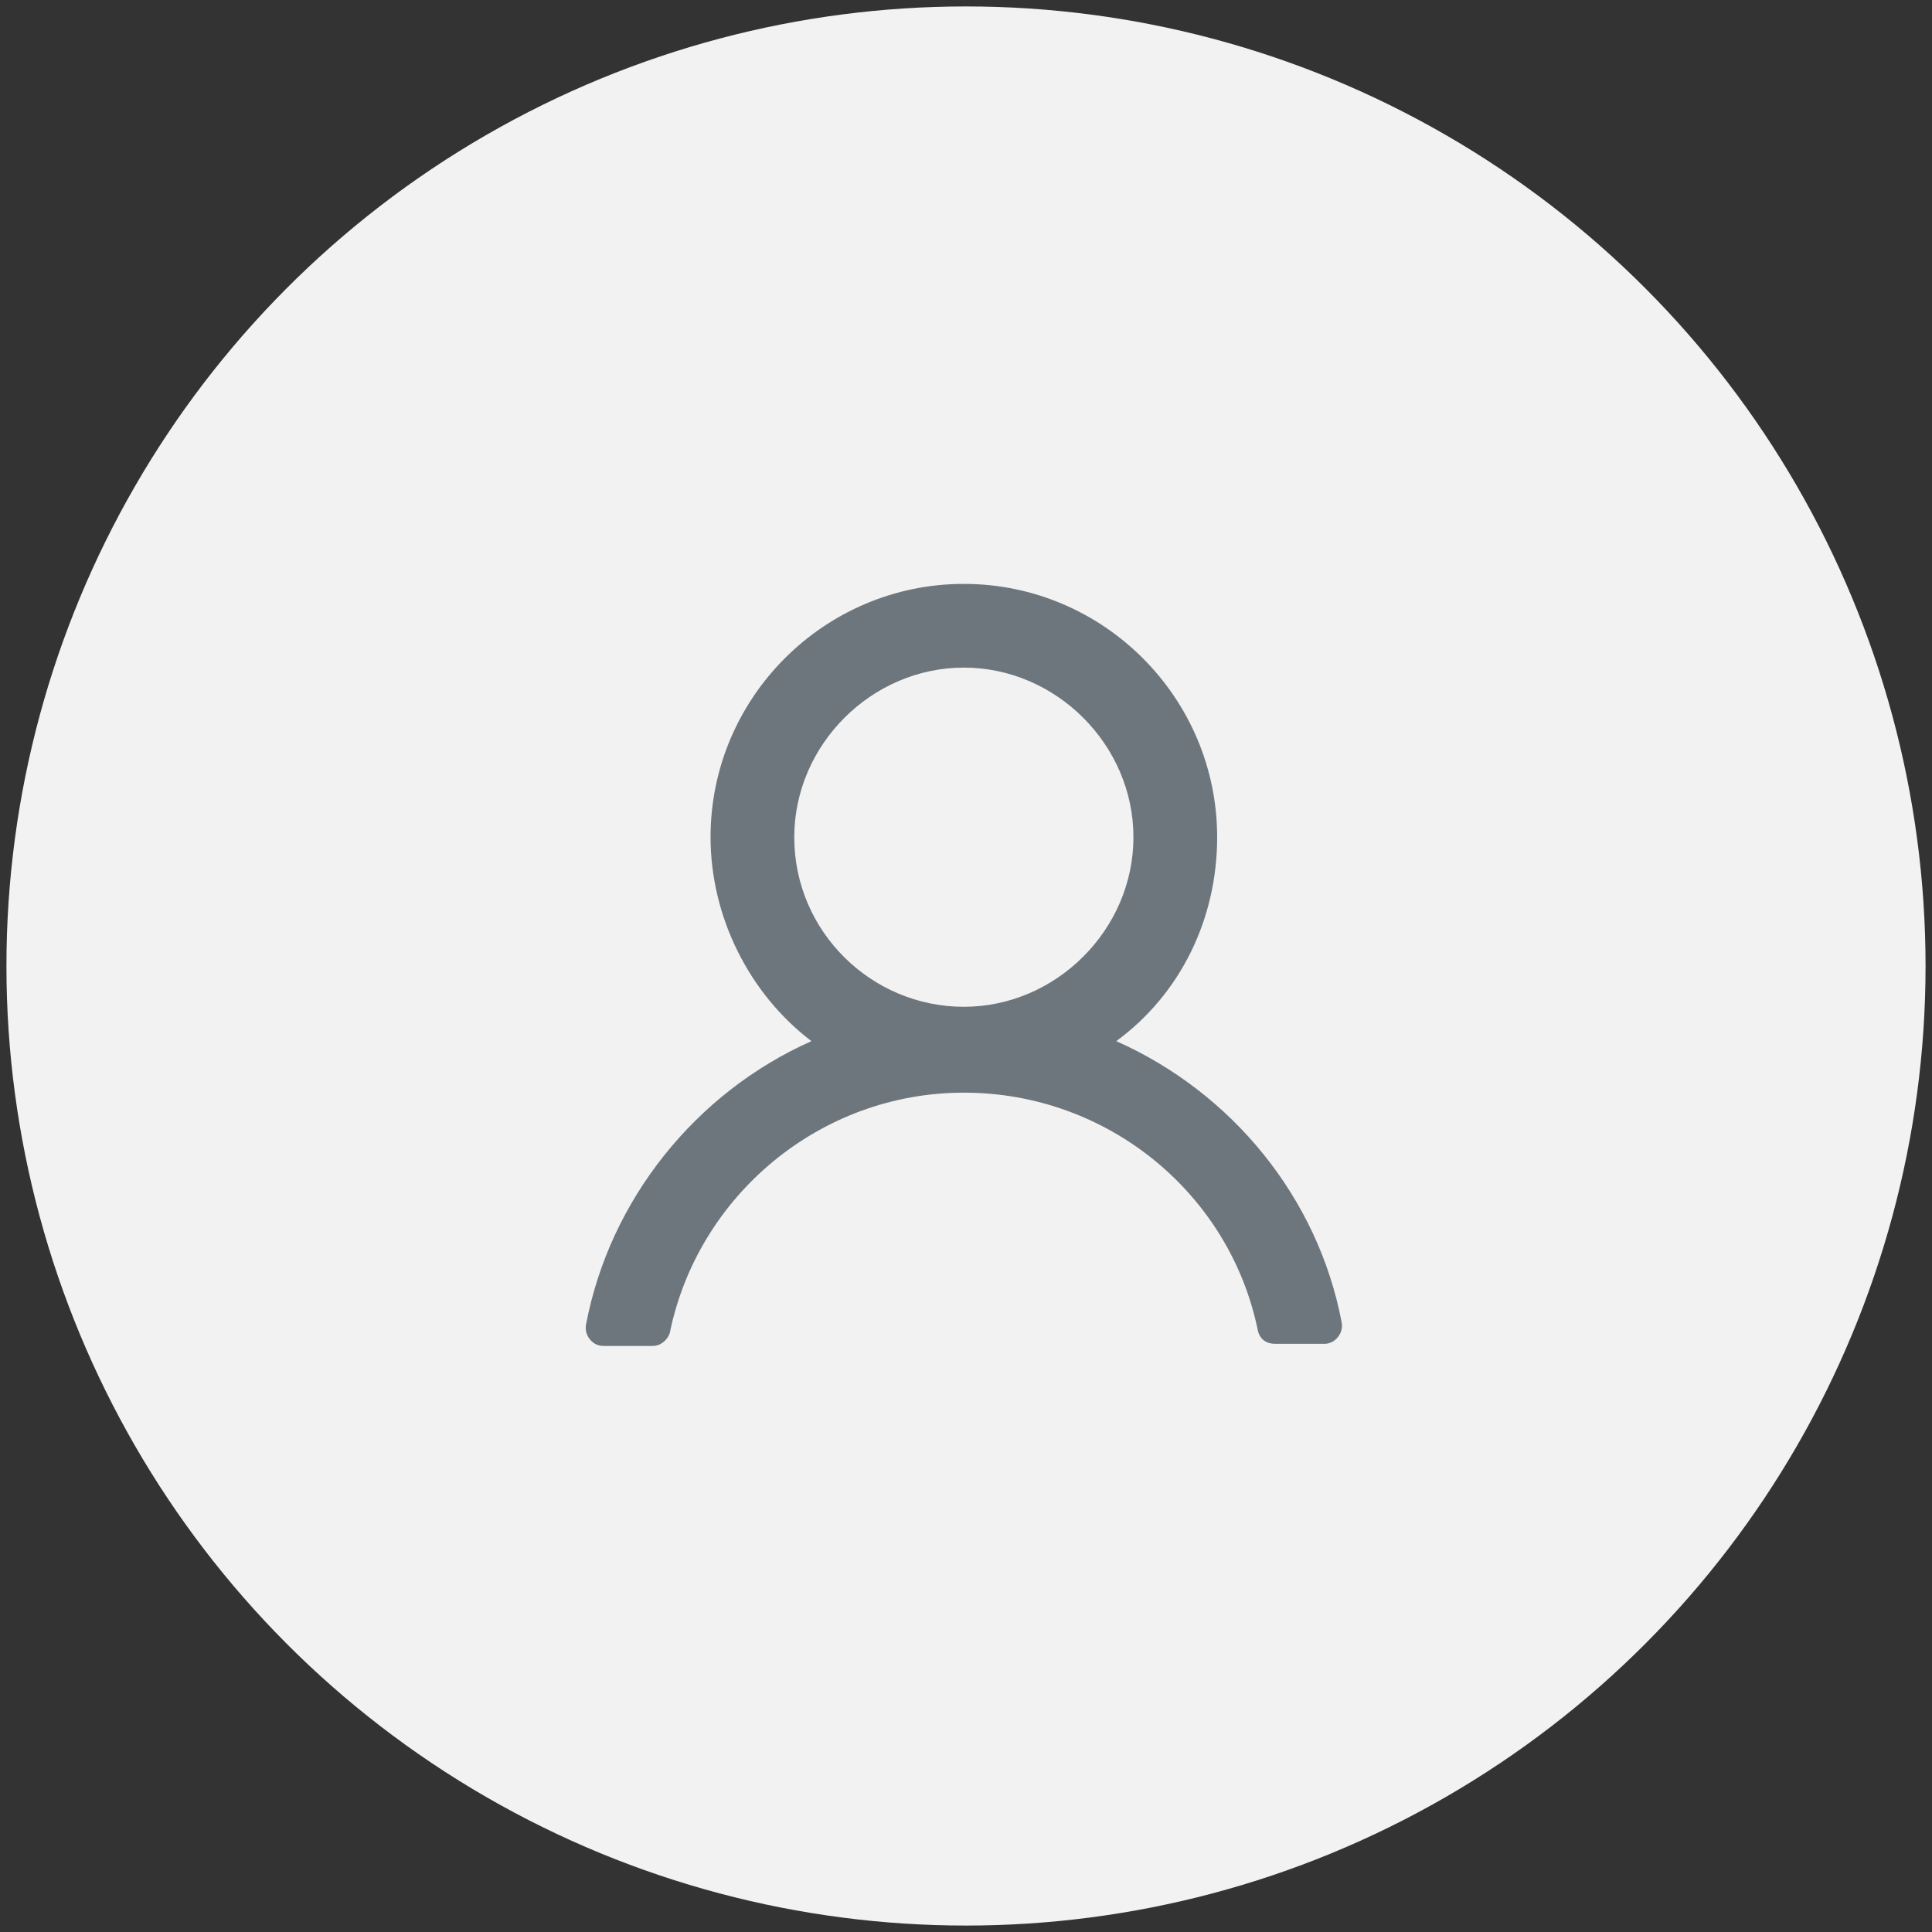
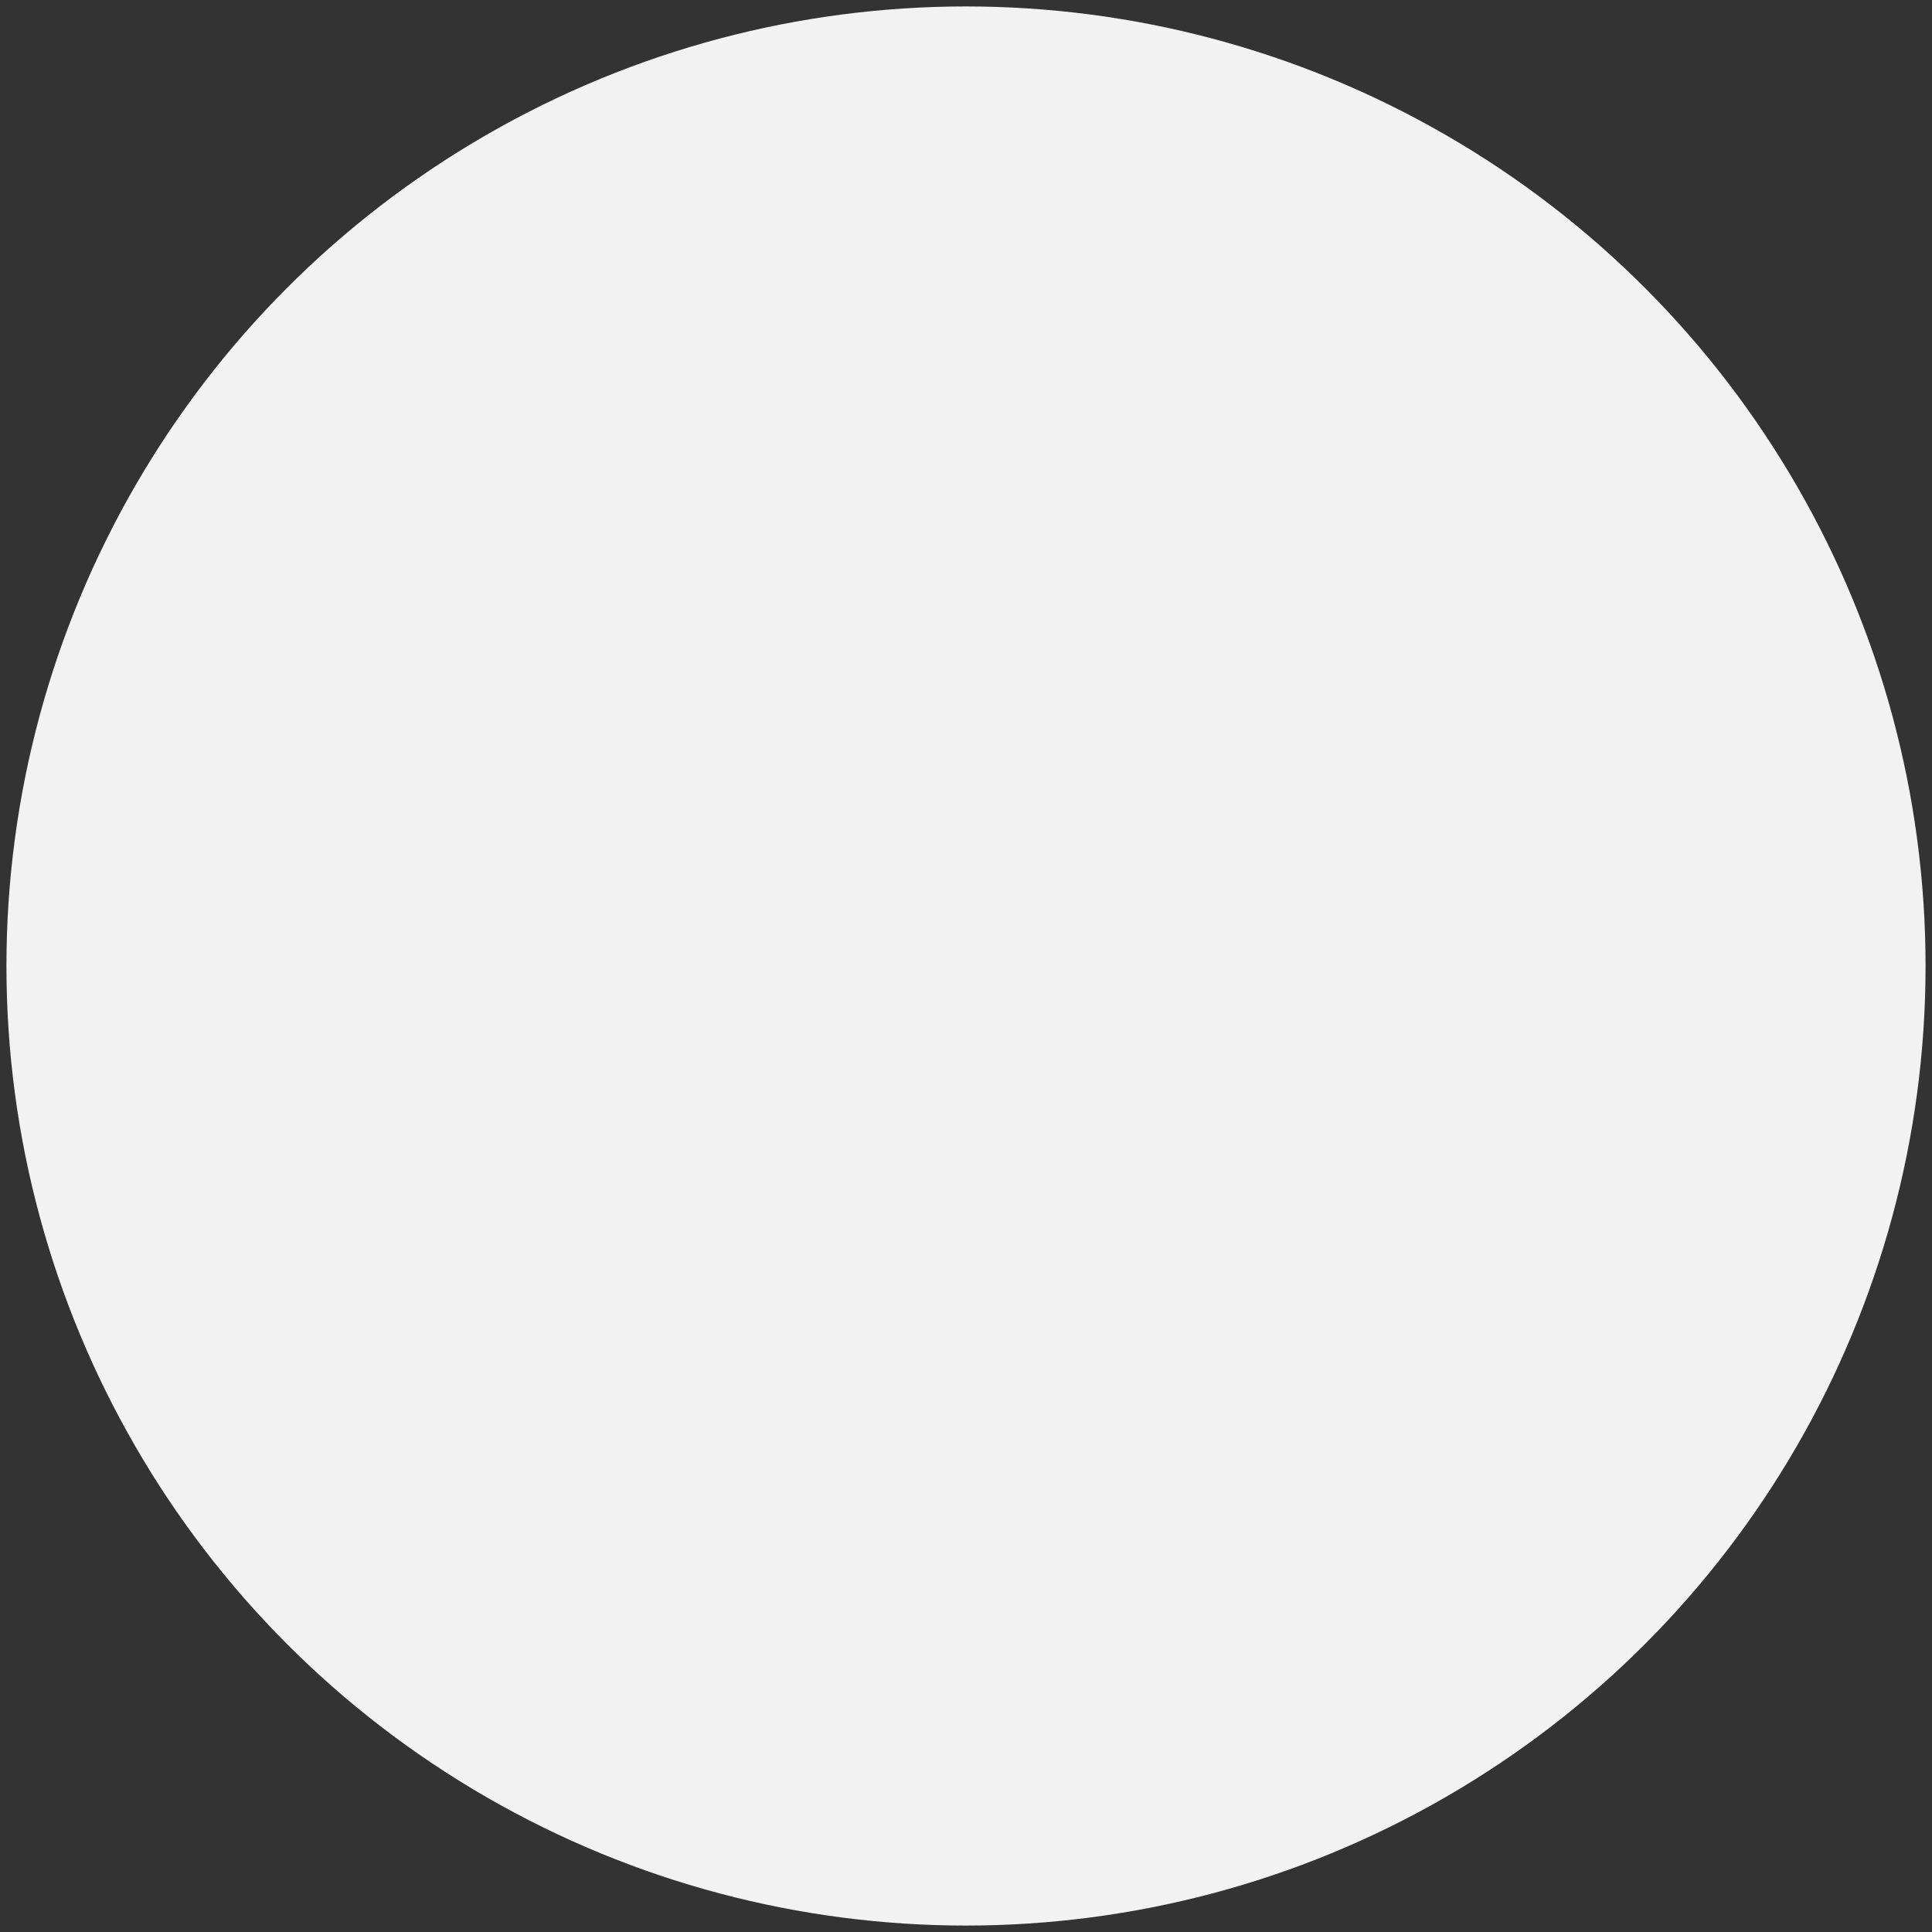
<svg xmlns="http://www.w3.org/2000/svg" version="1.1" id="Layer_1" x="0px" y="0px" viewBox="0 0 90 90" style="enable-background:new 0 0 90 90;" xml:space="preserve">
  <rect x="0" y="0" width="90" height="90" fill="#333333" stroke="none" />
  <style type="text/css">
	.st0{fill:#F2F2F2;}
	.st1{fill:#6E767D;}
</style>
  <circle class="st0" cx="45" cy="45" r="44.7" />
-   <path class="st1" d="M52,48.5c3-2.2,4.7-5.7,4.7-9.5c0-6.5-5.3-11.8-11.8-11.8S33.1,32.5,33.1,39c0,3.7,1.8,7.3,4.7,9.5  c-5.4,2.4-9.4,7.4-10.5,13.2c-0.1,0.5,0.3,1,0.8,1h2.3c0.4,0,0.7-0.3,0.8-0.6c1.3-6.4,7-11.2,13.7-11.2S57.3,55.6,58.6,62  c0.1,0.4,0.4,0.6,0.8,0.6h2.3c0.5,0,0.9-0.5,0.8-1C61.4,55.8,57.4,50.9,52,48.5L52,48.5z M44.9,46.9c-4.3,0-7.9-3.5-7.9-7.9  c0-4.3,3.6-7.9,7.9-7.9c4.3,0,7.9,3.6,7.9,7.9C52.8,43.3,49.2,46.9,44.9,46.9L44.9,46.9z M44.9,46.9" />
</svg>